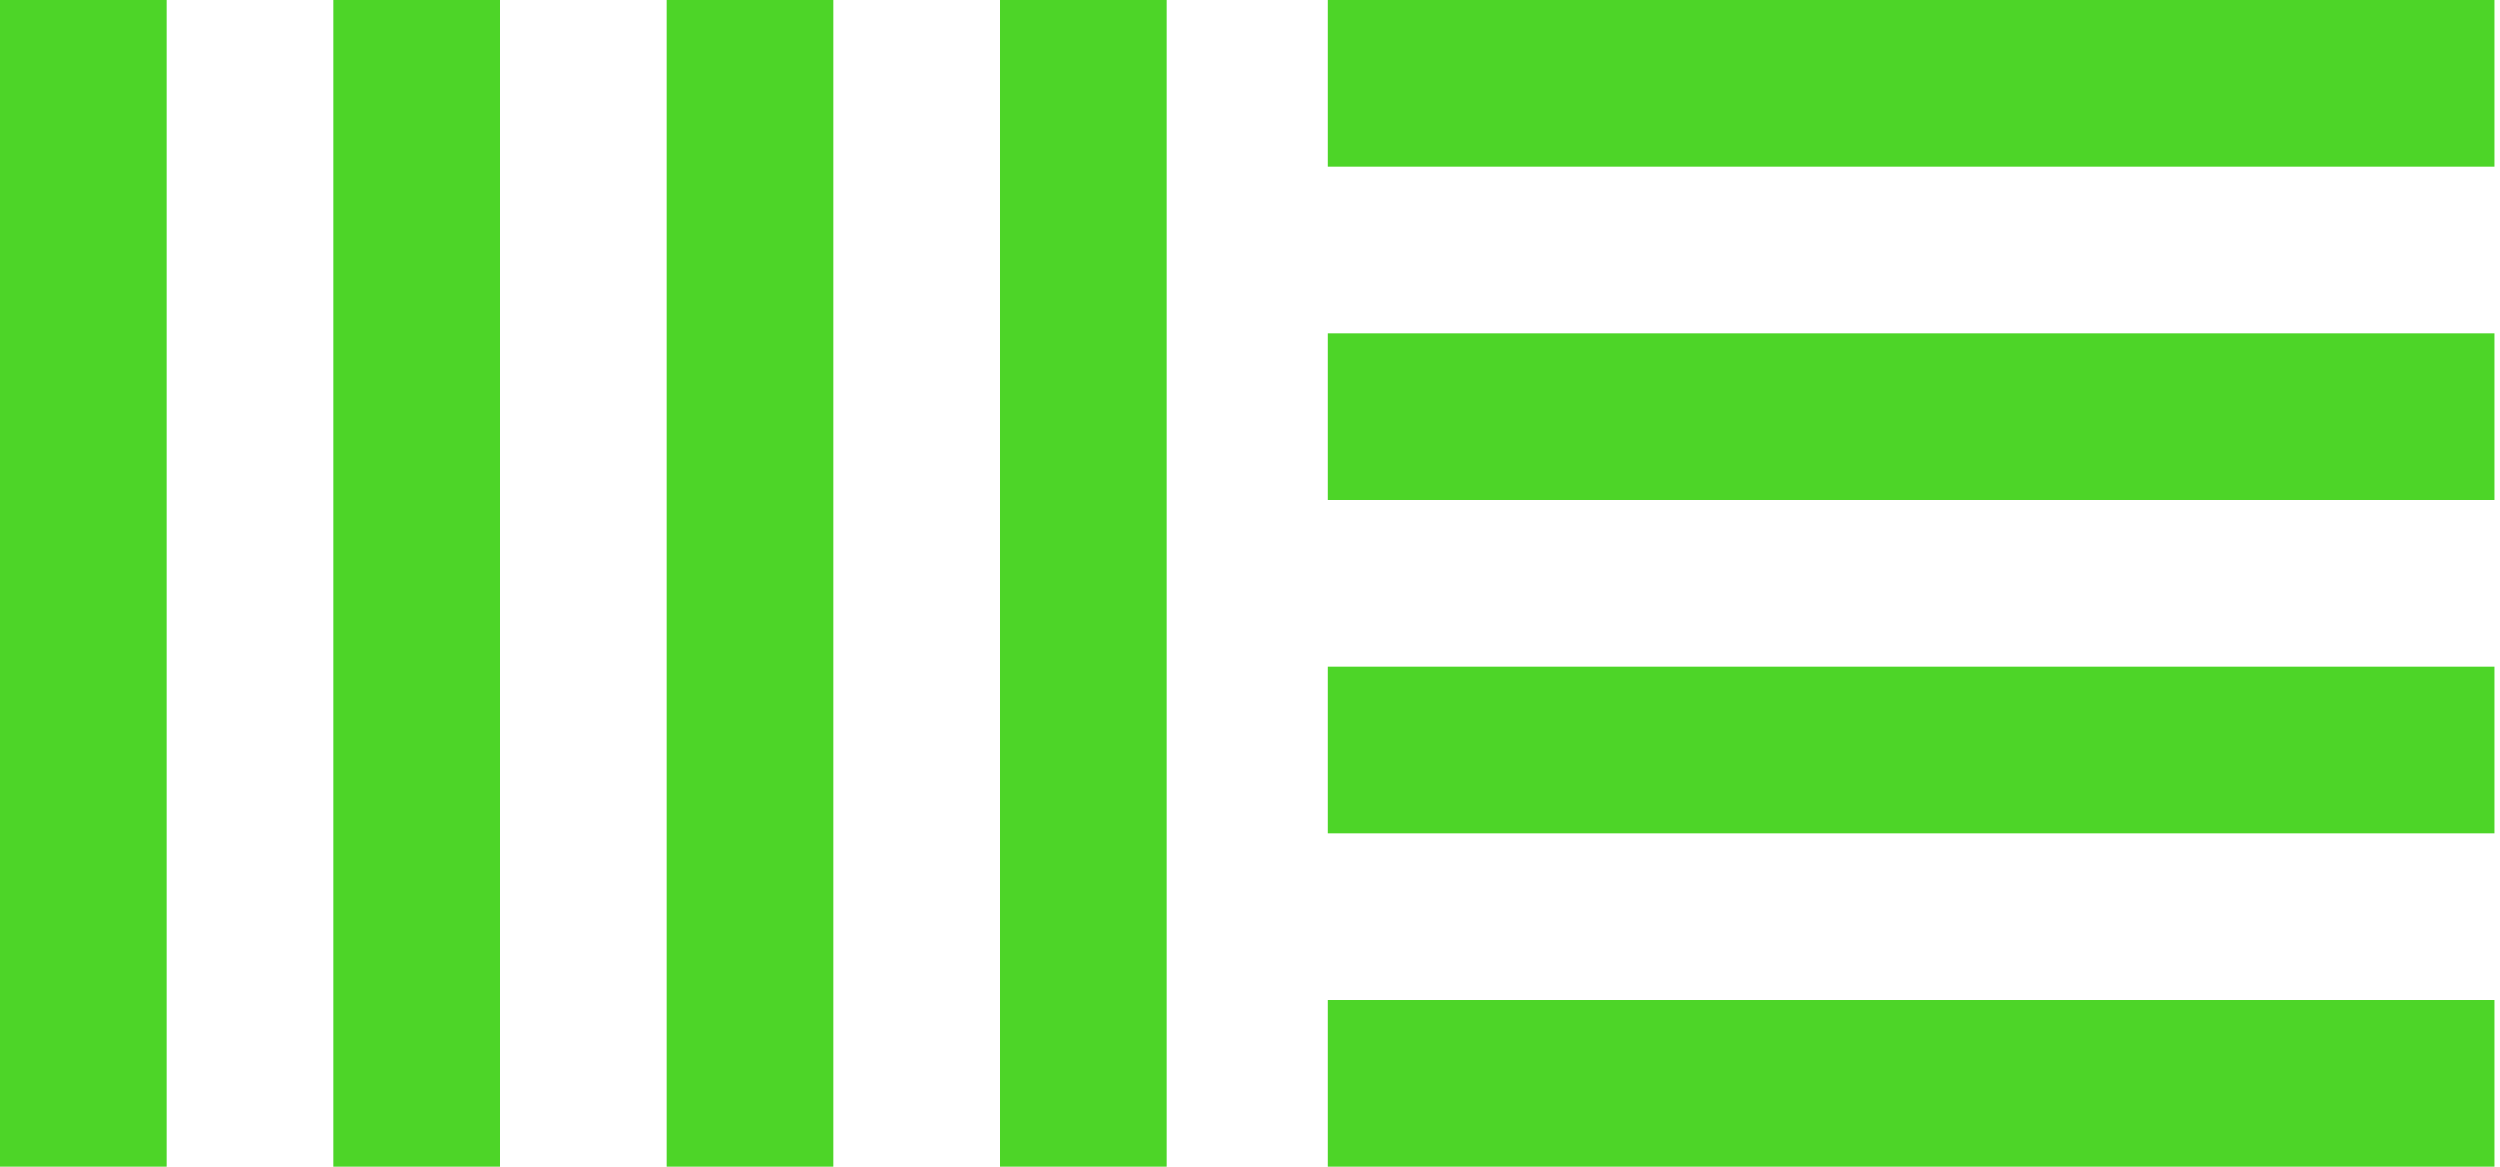
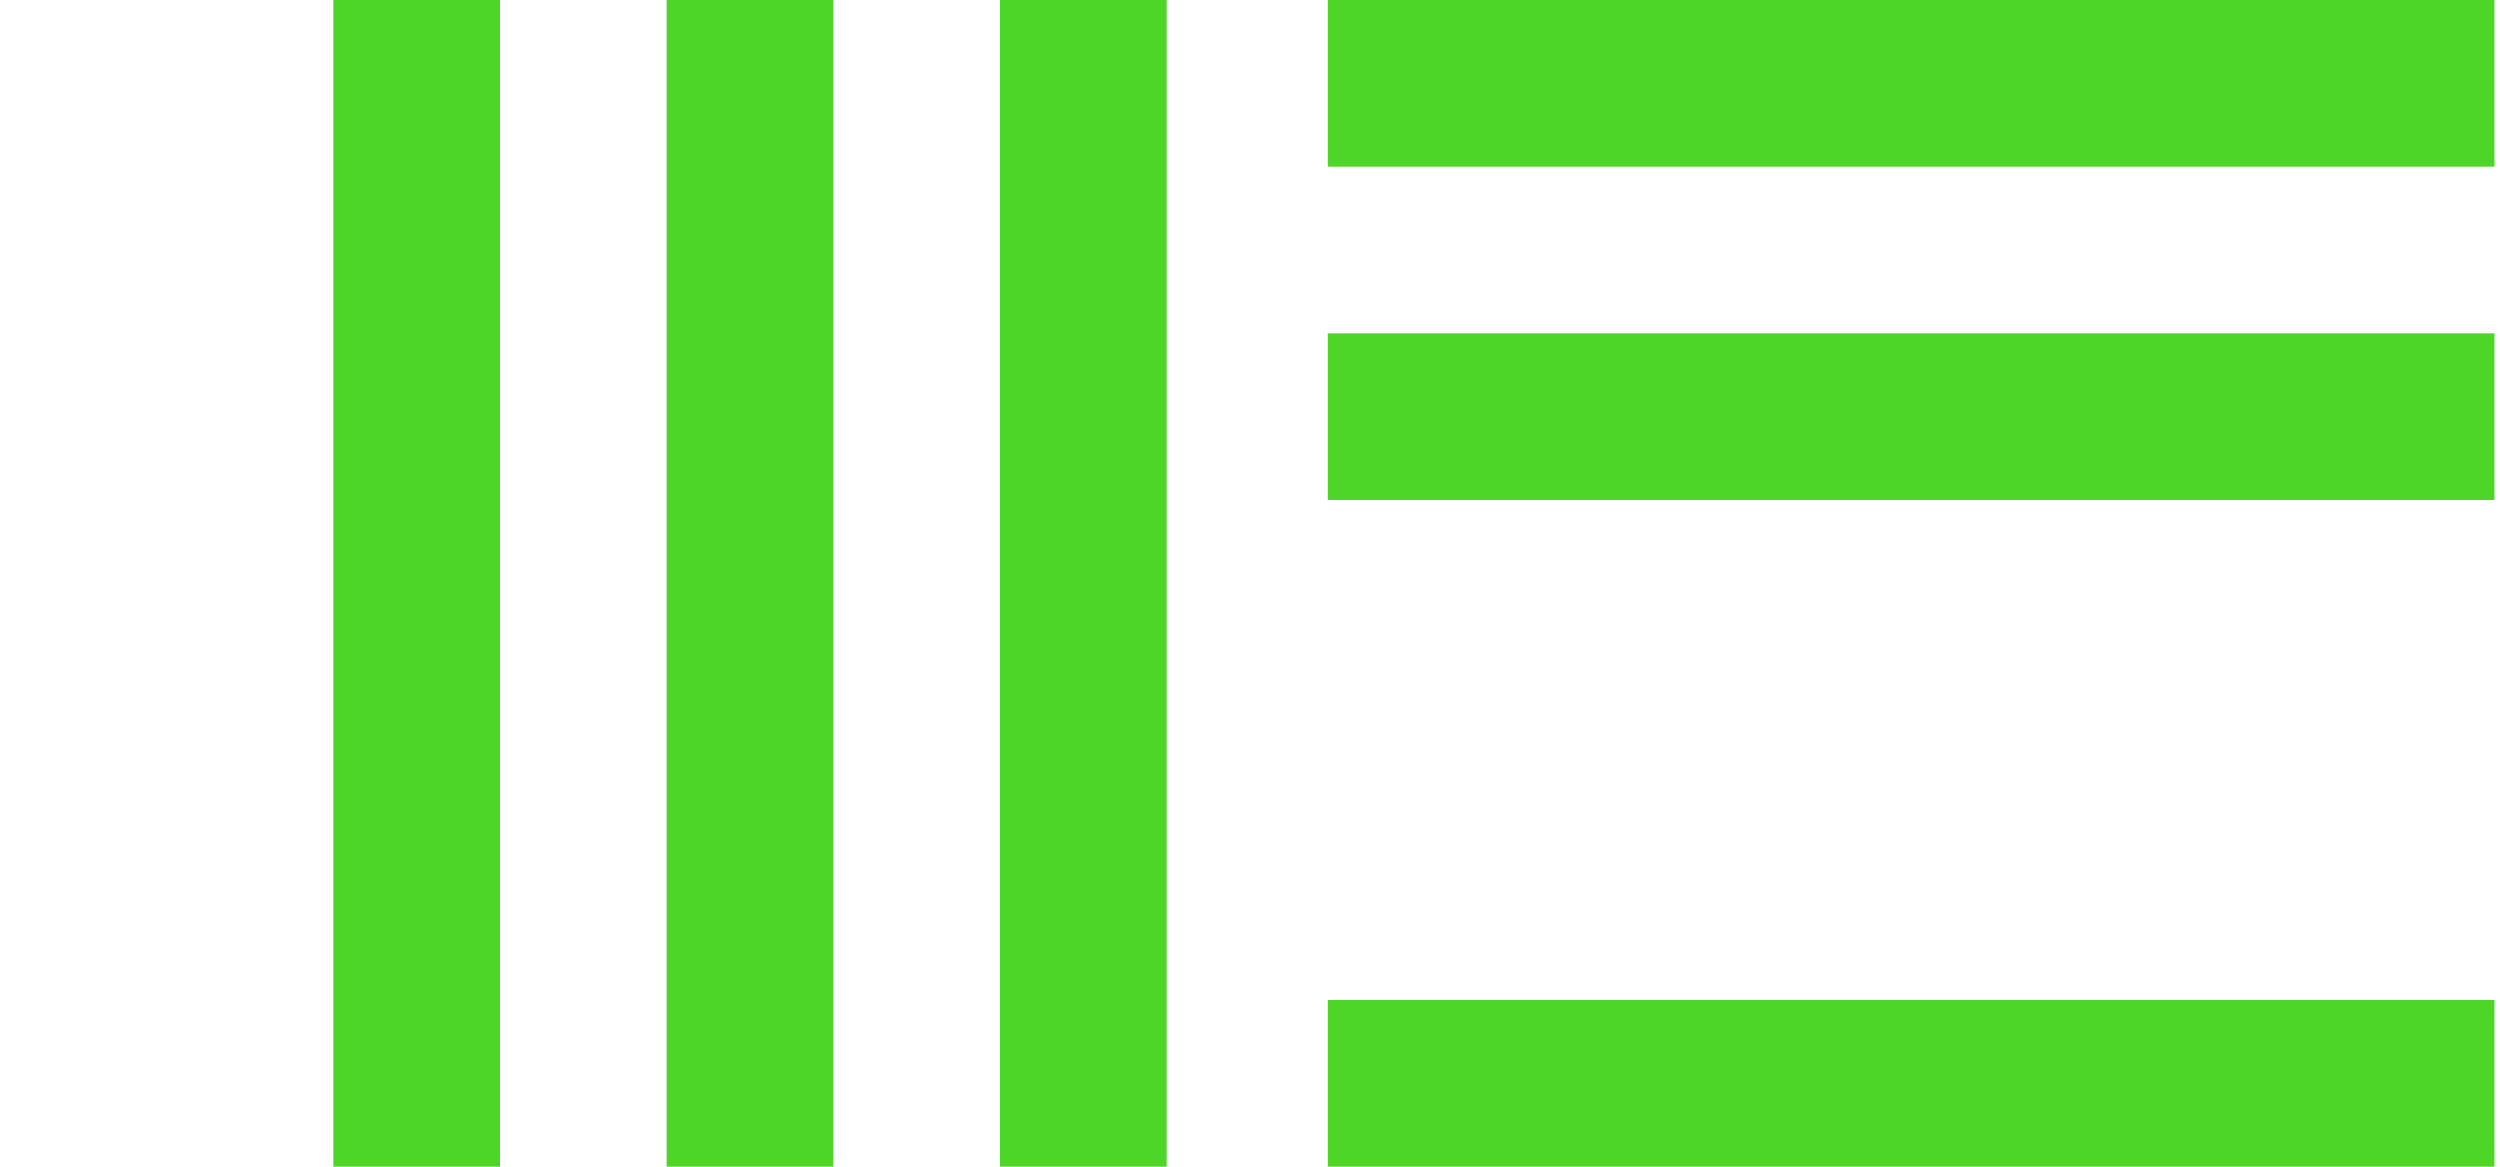
<svg xmlns="http://www.w3.org/2000/svg" width="60" height="28" viewBox="0 0 60 28" fill="none">
-   <path d="M0 6.11959e-07H4V28H0V6.11959e-07Z" fill="#4DD528" />
  <path d="M8 6.11959e-07H12V28H8V6.11959e-07Z" fill="#4DD528" />
  <path d="M16 6.11959e-07H20V28H16V6.11959e-07Z" fill="#4DD528" />
  <path d="M24 6.11959e-07H28V28H24V6.11959e-07Z" fill="#4DD528" />
  <path d="M59.867 1.22392e-06V4L31.867 4V0L59.867 1.22392e-06Z" fill="#4DD528" />
  <path d="M59.867 8V12L31.867 12V8L59.867 8Z" fill="#4DD528" />
-   <path d="M59.867 16V20L31.867 20V16L59.867 16Z" fill="#4DD528" />
  <path d="M59.867 24V28L31.867 28V24L59.867 24Z" fill="#4DD528" />
</svg>